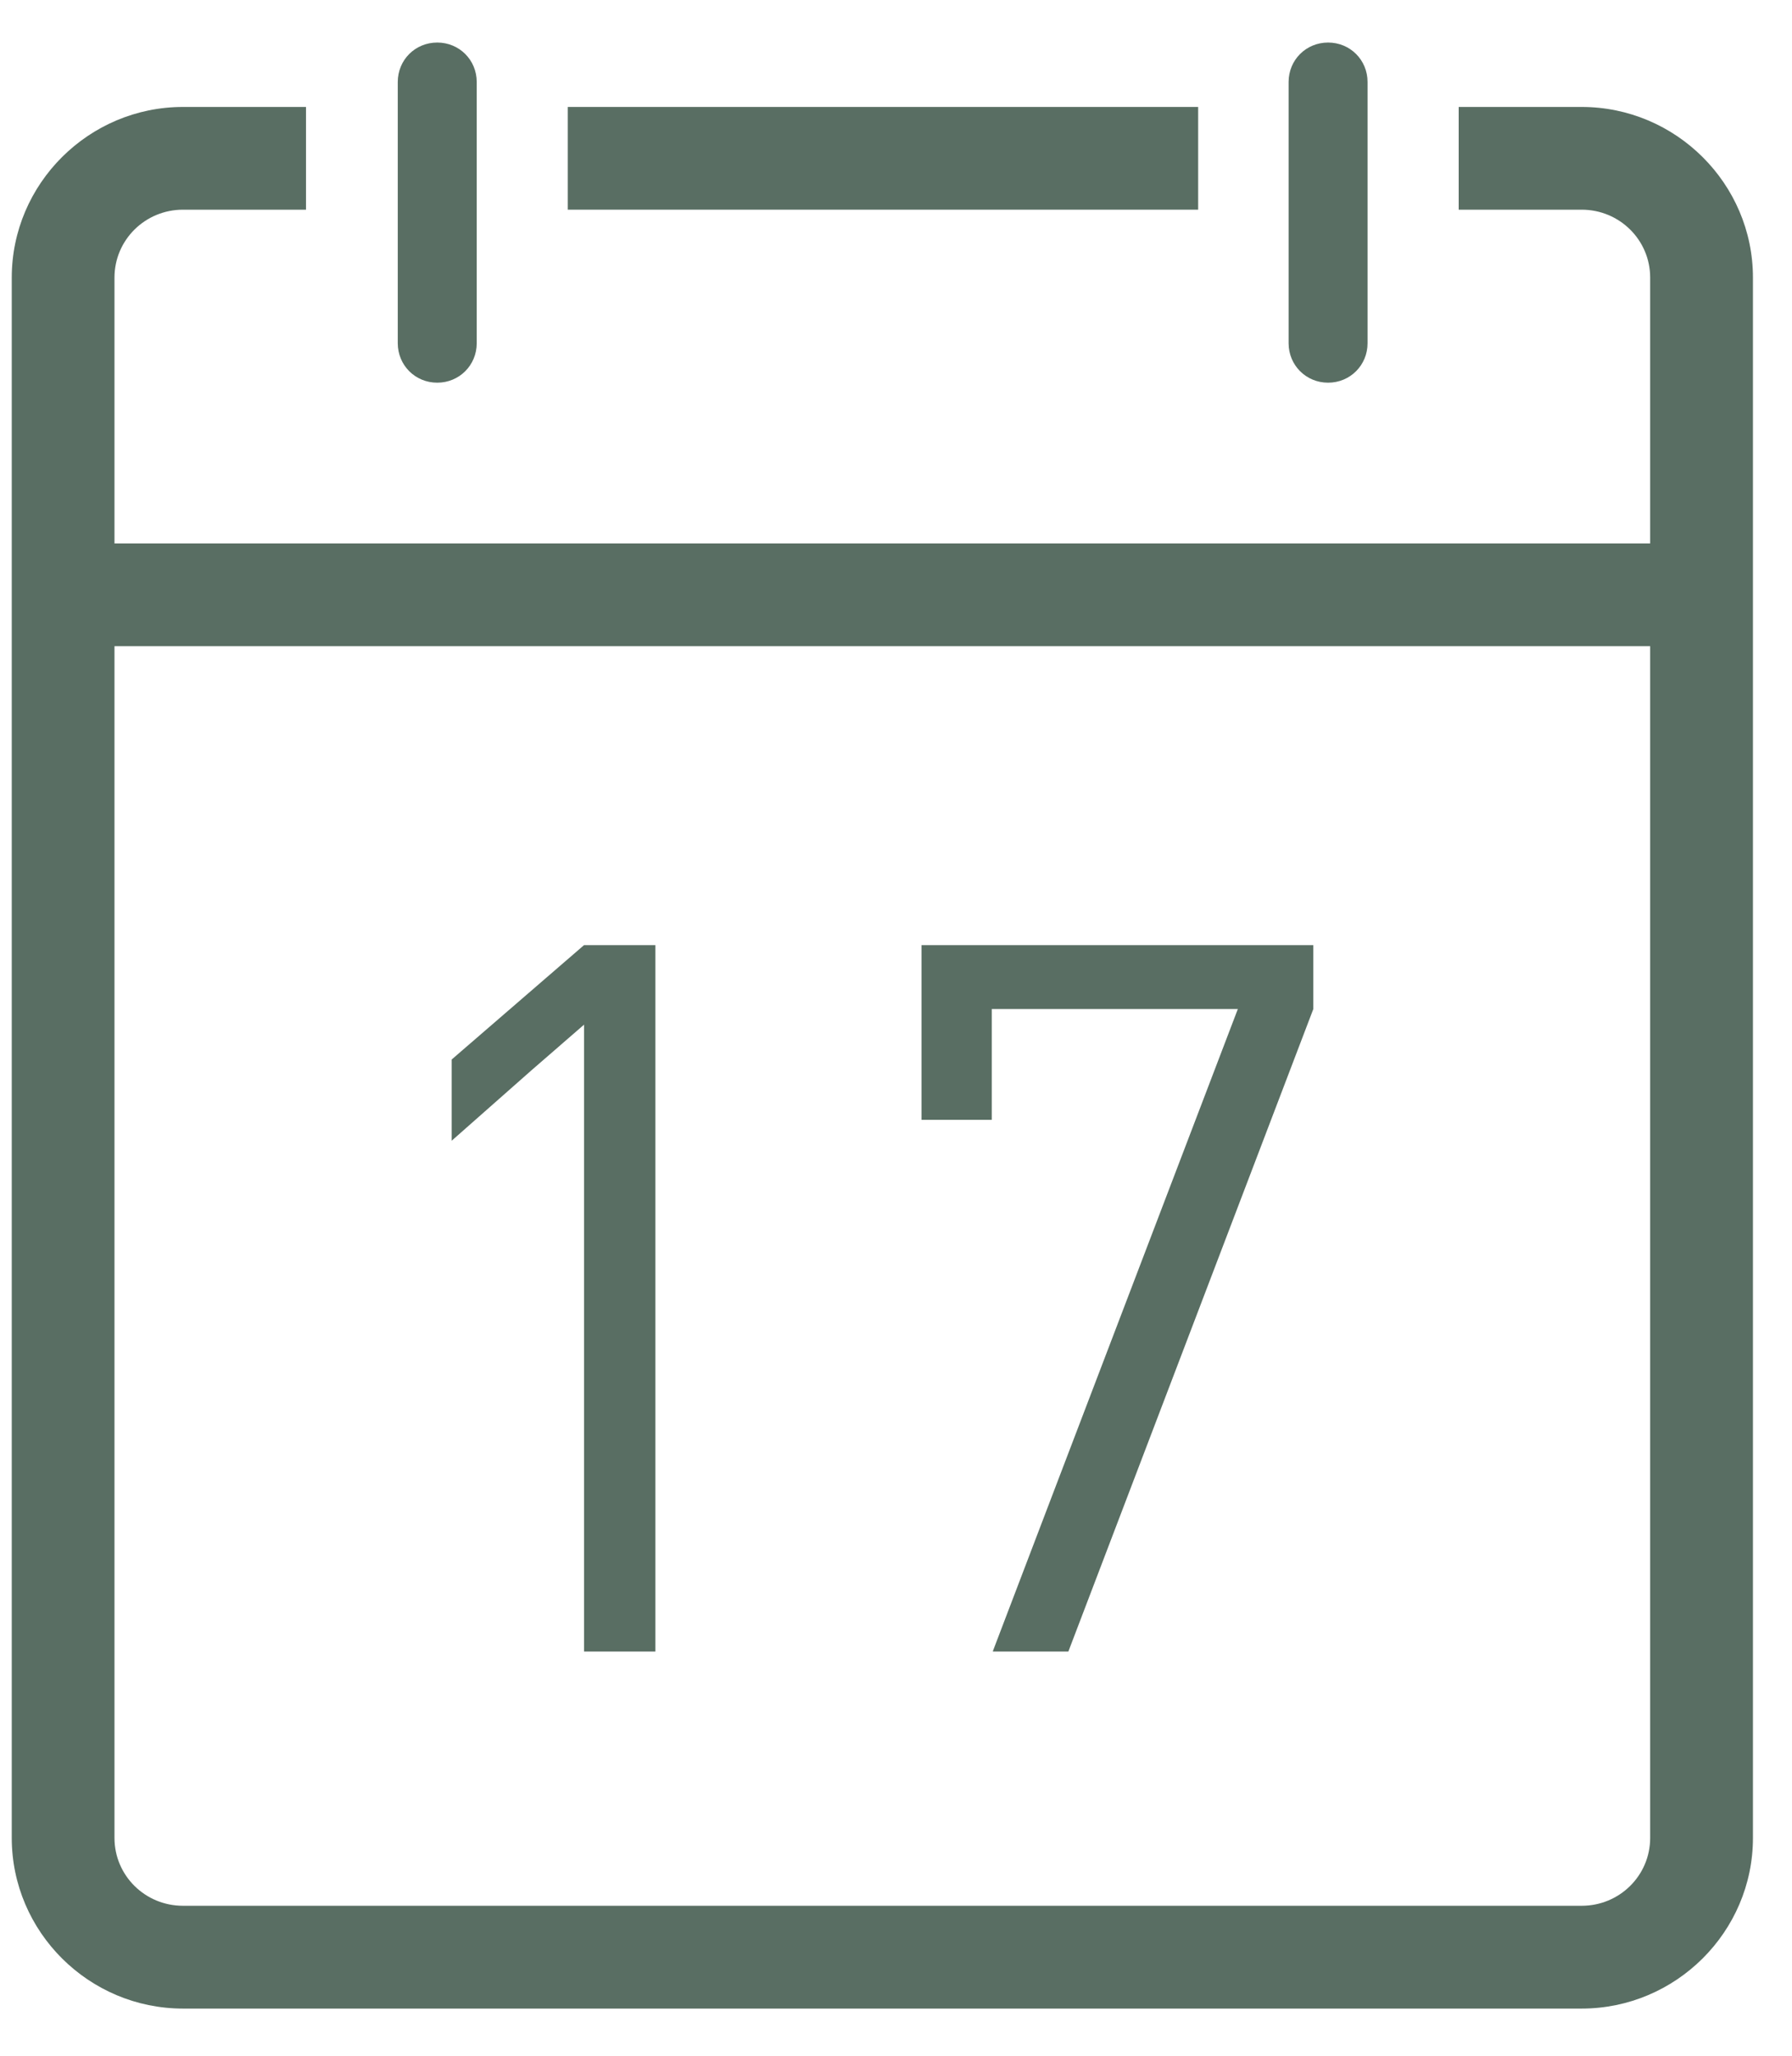
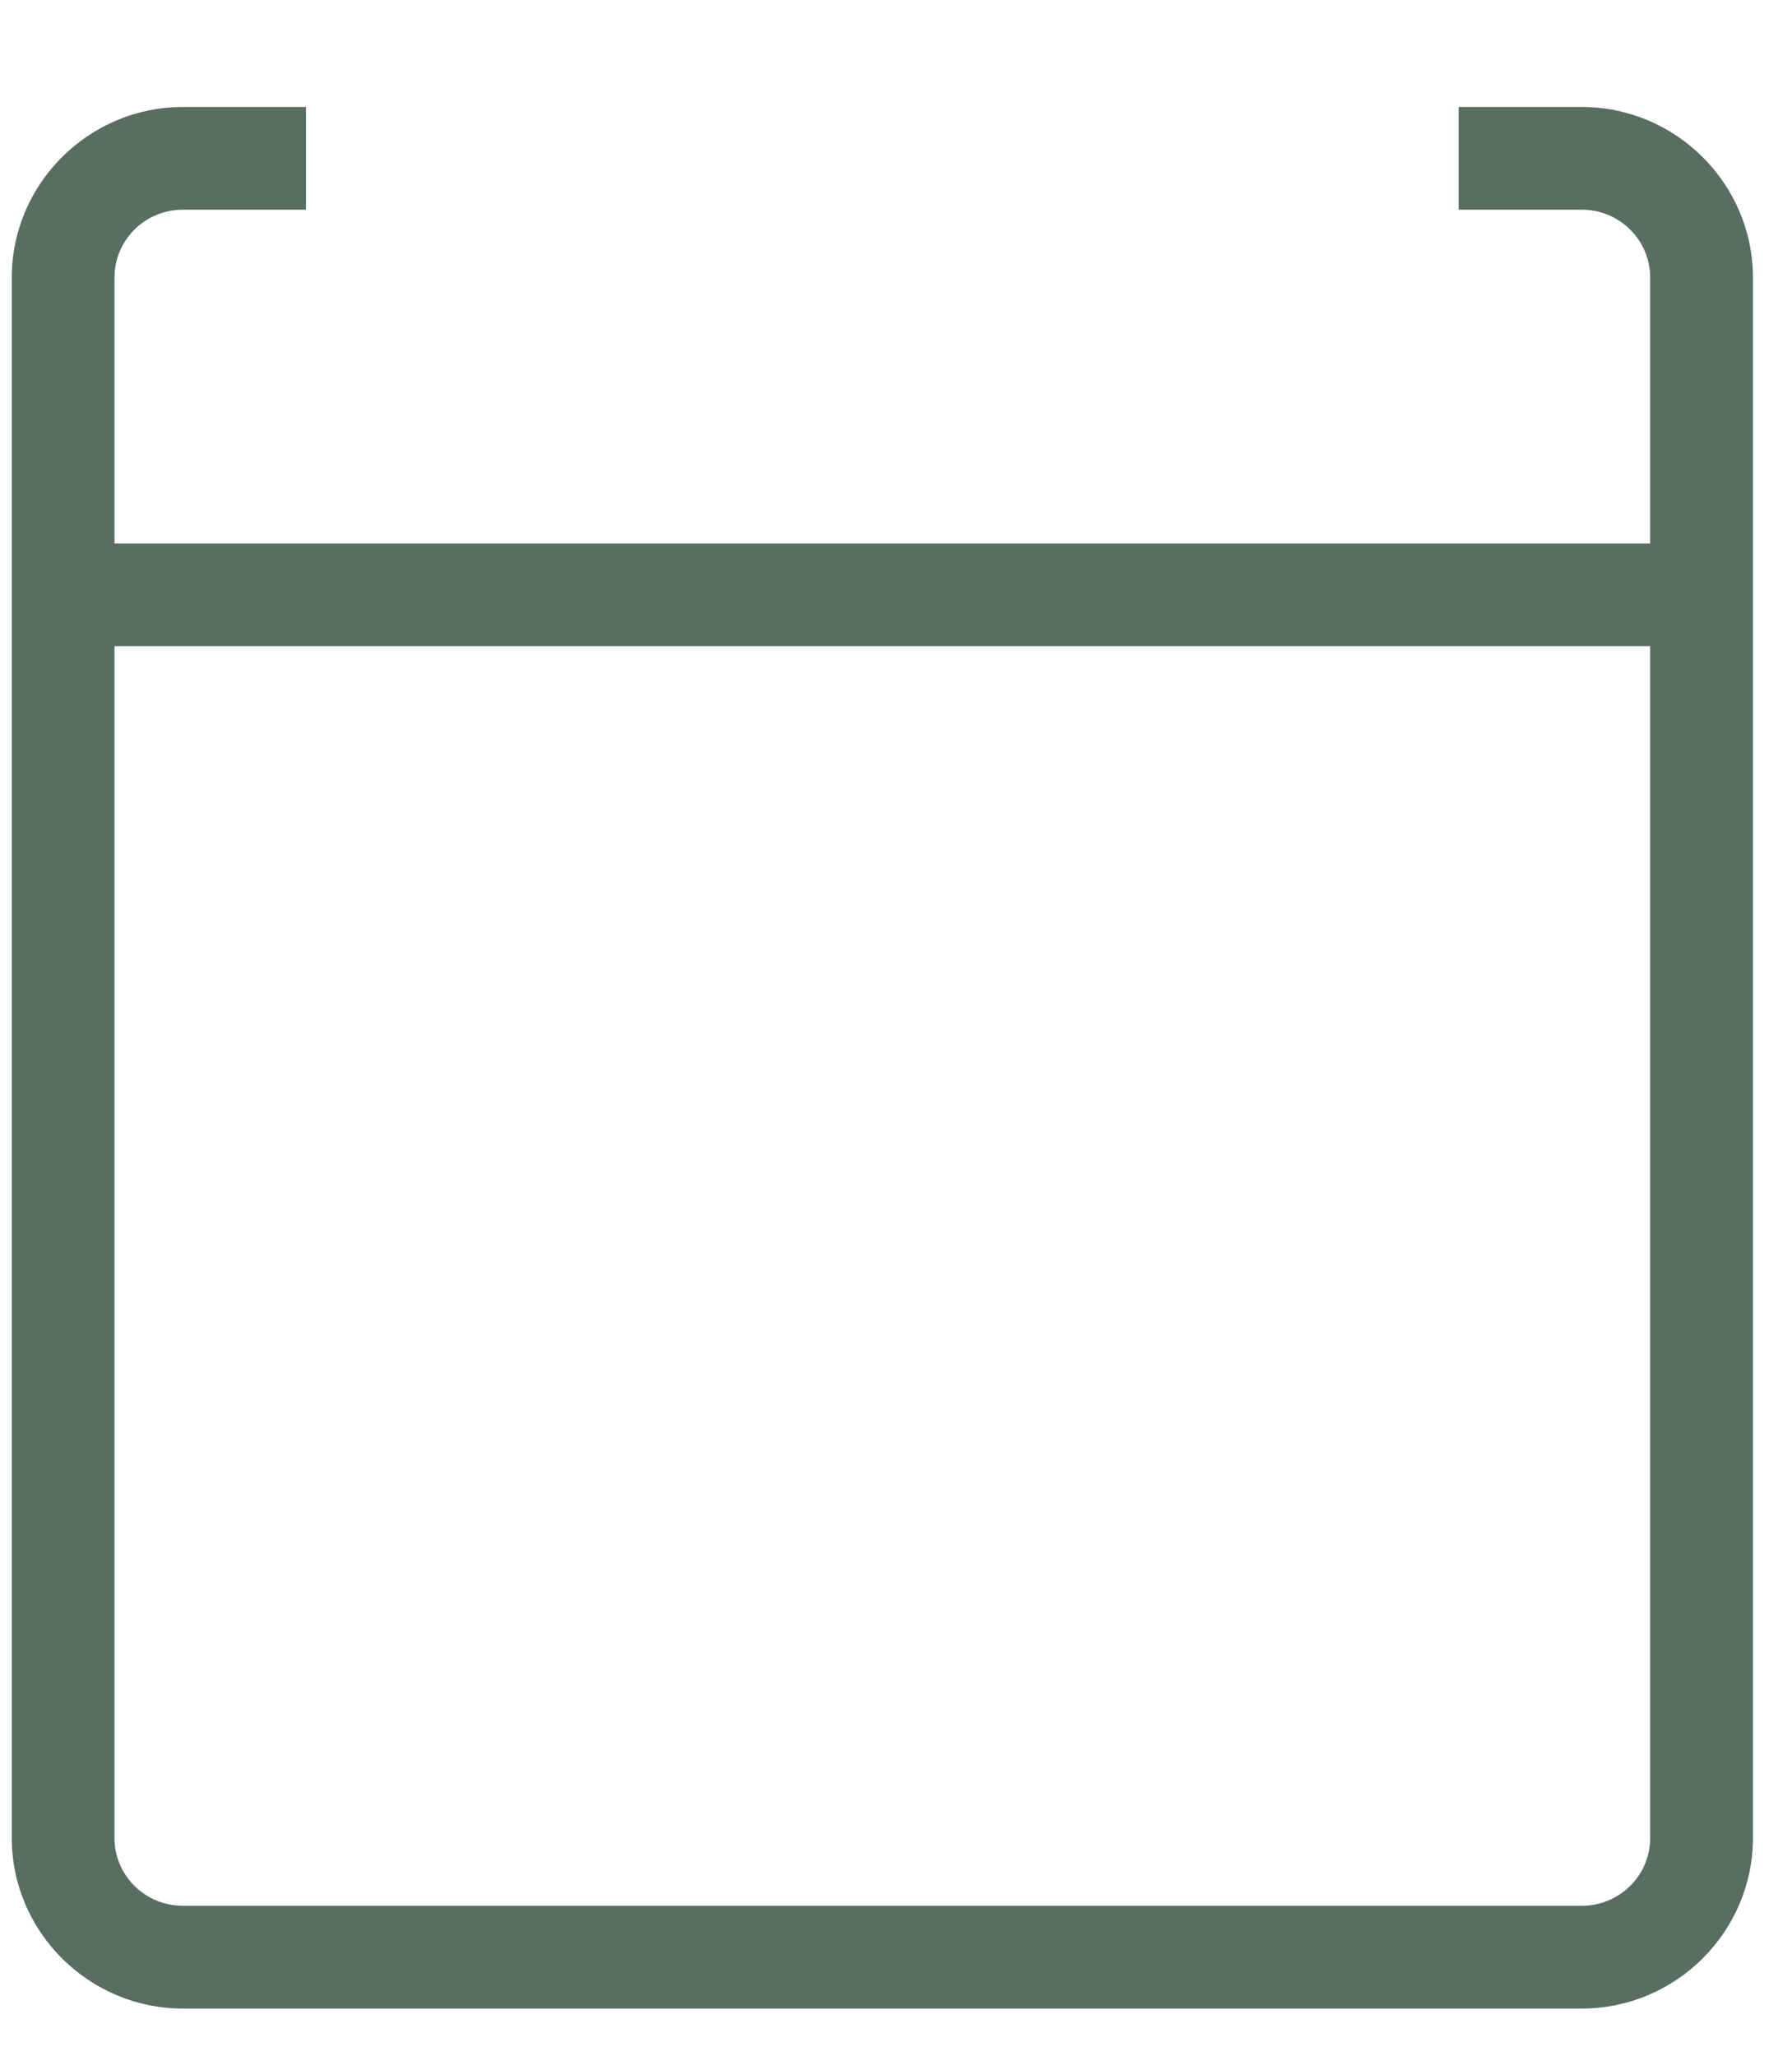
<svg xmlns="http://www.w3.org/2000/svg" width="34" height="39" viewBox="0 0 34 39" fill="none">
  <path d="M30.01 2.029H27.676V3.956V3.978H30.01C30.726 3.978 31.309 4.551 31.309 5.267V10.31H2.172V5.267C2.172 4.551 2.755 3.978 3.471 3.978H5.806V2.029H3.471C1.687 2.029 0.223 3.483 0.223 5.267V34.867C0.223 36.651 1.687 38.105 3.471 38.105H30.01C31.794 38.105 33.259 36.651 33.259 34.867V5.267C33.259 3.483 31.794 2.029 30.01 2.029ZM31.309 12.259V34.867C31.309 35.583 30.726 36.155 30.01 36.155H3.471C2.755 36.155 2.172 35.583 2.172 34.867V12.259H31.309Z" fill="#596E63" />
-   <path d="M22.733 2.029H10.773V3.978H22.733V2.029Z" fill="#596E63" />
-   <path d="M8.296 7.26C8.714 7.26 9.045 6.929 9.045 6.511V1.556C9.045 1.137 8.714 0.807 8.296 0.807C7.877 0.807 7.547 1.137 7.547 1.556V6.511C7.547 6.929 7.877 7.26 8.296 7.26Z" fill="#596E63" />
-   <path d="M25.198 7.26C25.616 7.26 25.947 6.929 25.947 6.511V1.556C25.947 1.137 25.616 0.807 25.198 0.807C24.78 0.807 24.449 1.137 24.449 1.556V6.511C24.449 6.929 24.78 7.26 25.198 7.26Z" fill="#596E63" />
-   <path d="M8.57 21.619V21.641L10.079 20.309L11.081 19.439V31.332H12.435V17.93H11.081L8.57 20.1V21.025V21.63V21.619Z" fill="#596E63" />
-   <path d="M17.484 21.234V21.245H18.806H18.817V19.142H22.275H23.486L20.061 28.116L18.839 31.321V31.332H20.27L24.918 19.142V17.93H17.484V21.212V21.234Z" fill="#596E63" />
</svg>